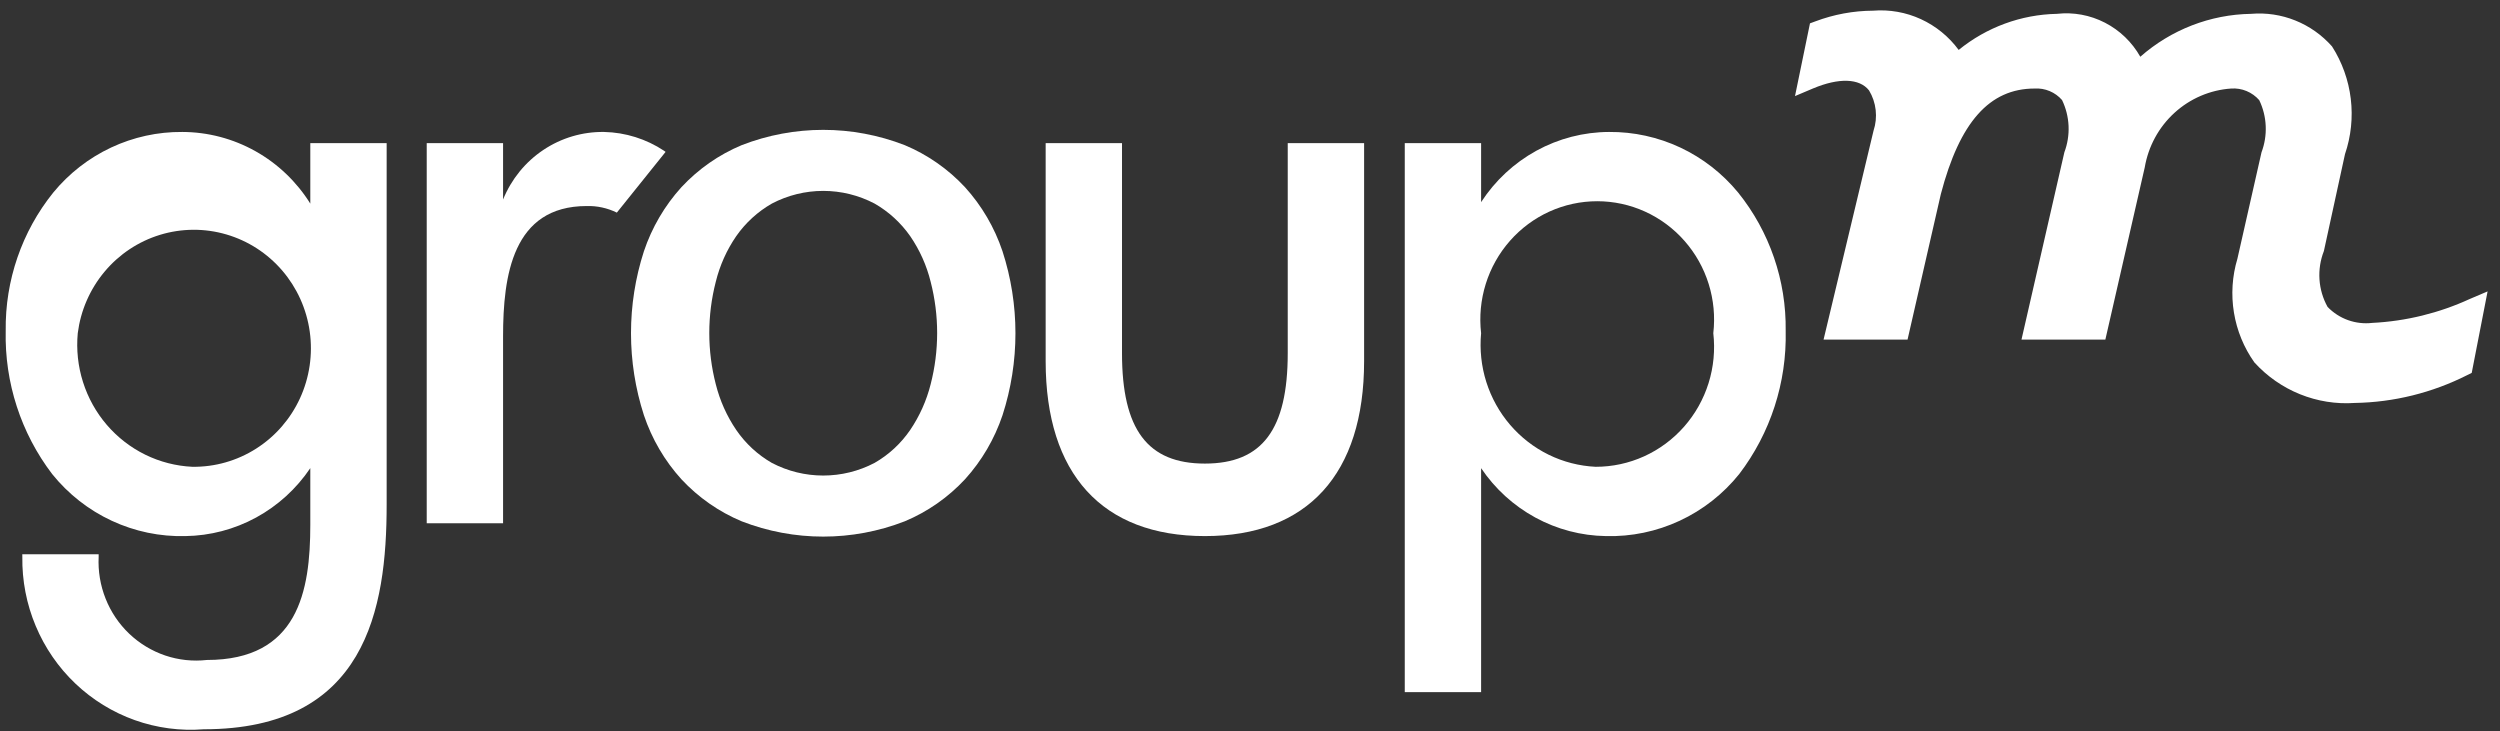
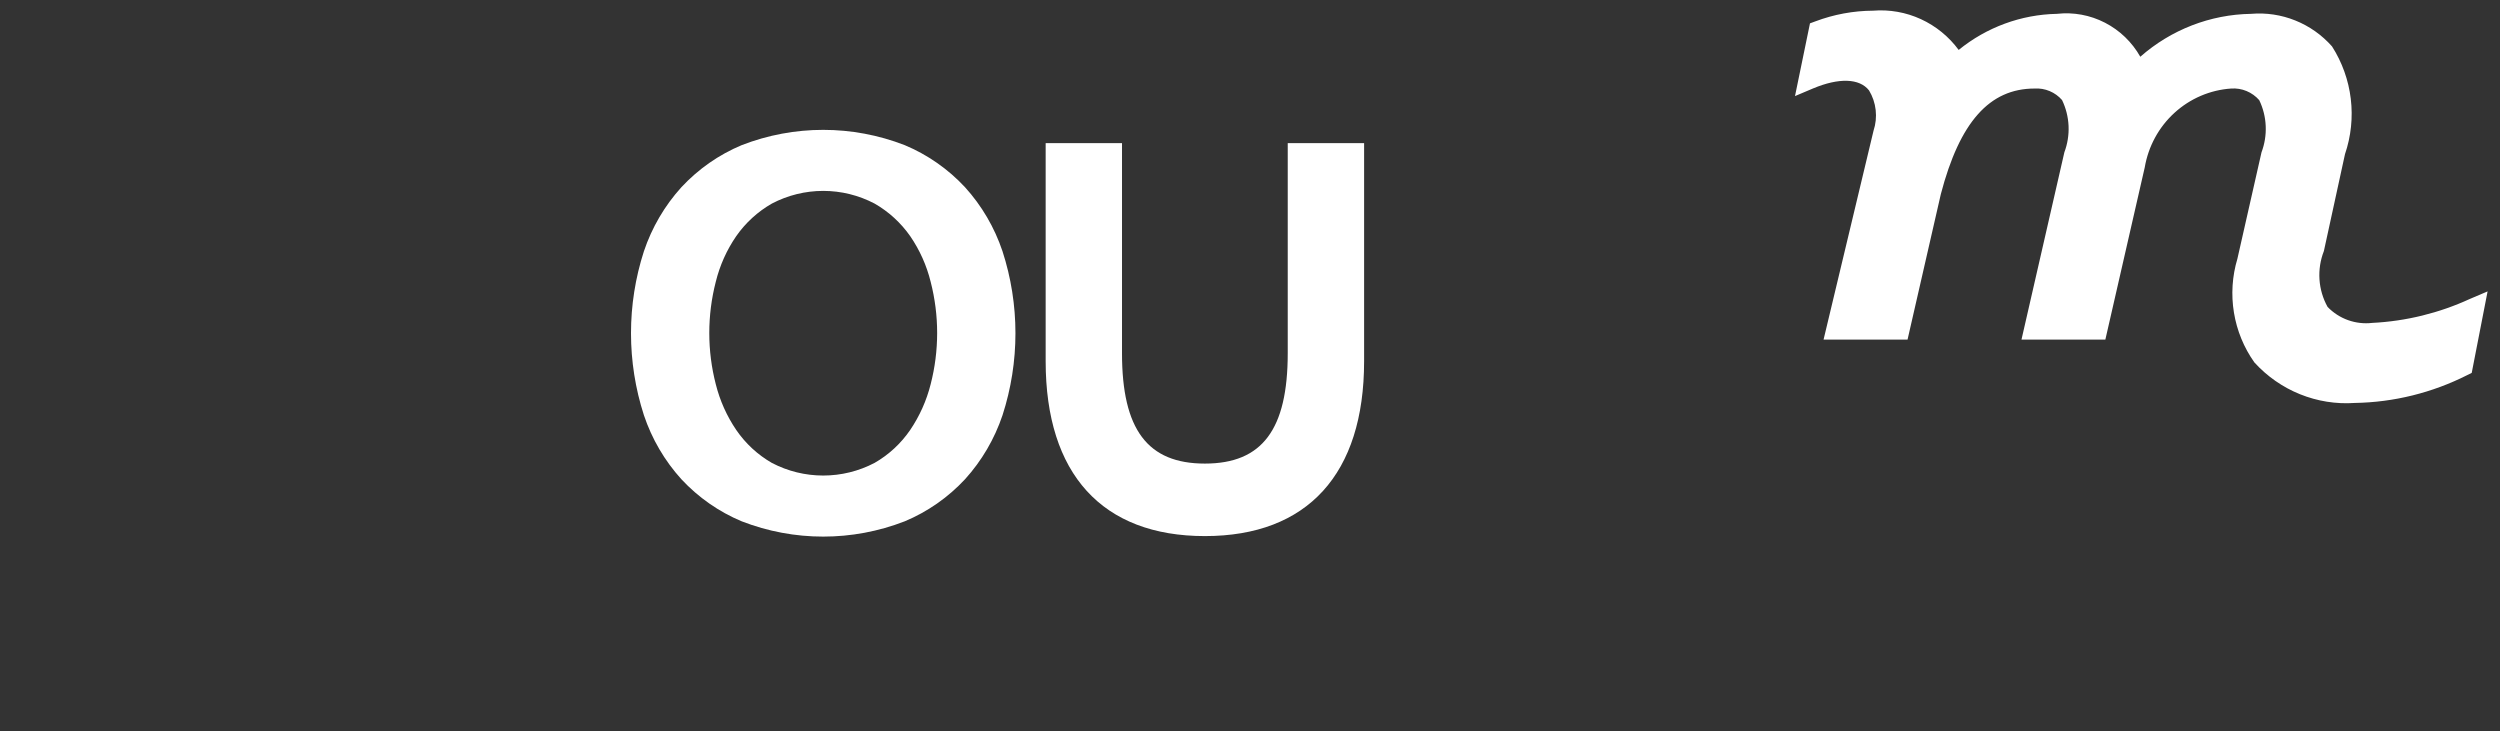
<svg xmlns="http://www.w3.org/2000/svg" width="106" height="31" viewBox="0 0 106 31" fill="none">
  <rect x="0" y="0" width="106" height="31" fill="#333333" stroke="none" />
  <path d="M54.6 14.977C54.6 18.213 53.517 19.656 51.087 19.656C48.657 19.656 47.573 18.213 47.573 14.977V6.07H44.336V15.317C44.336 20.097 46.734 22.73 51.087 22.73C55.44 22.73 57.838 20.097 57.838 15.317V6.07H54.6L54.6 14.977Z" fill="white" />
-   <path d="M68.224 5.595C67.148 5.598 66.088 5.872 65.142 6.391C64.195 6.911 63.39 7.66 62.799 8.571V6.07H59.562V29.346H62.799V19.85C63.388 20.724 64.177 21.443 65.098 21.944C66.019 22.445 67.045 22.715 68.091 22.73C69.169 22.759 70.239 22.536 71.219 22.08C72.199 21.624 73.062 20.947 73.743 20.1C75.067 18.364 75.763 16.22 75.713 14.026C75.743 11.893 75.028 9.817 73.697 8.164C73.029 7.352 72.192 6.701 71.246 6.256C70.299 5.812 69.267 5.586 68.224 5.595ZM72.644 14.128C72.725 14.84 72.657 15.562 72.443 16.245C72.229 16.928 71.875 17.558 71.404 18.093C70.932 18.628 70.355 19.056 69.709 19.349C69.062 19.642 68.362 19.793 67.654 19.792C66.963 19.759 66.284 19.585 65.661 19.279C65.038 18.973 64.483 18.542 64.029 18.013C63.575 17.483 63.232 16.866 63.02 16.198C62.809 15.53 62.734 14.826 62.799 14.128C62.718 13.425 62.786 12.713 62.996 12.038C63.207 11.363 63.556 10.741 64.021 10.213C64.486 9.684 65.056 9.261 65.694 8.971C66.332 8.682 67.023 8.532 67.722 8.532C68.421 8.532 69.112 8.682 69.749 8.971C70.387 9.261 70.957 9.684 71.422 10.213C71.887 10.741 72.237 11.363 72.447 12.038C72.658 12.713 72.725 13.425 72.644 14.128Z" fill="white" />
-   <path d="M28.221 6.44L28.157 6.393C27.4 5.891 26.519 5.615 25.615 5.595C24.699 5.581 23.801 5.847 23.037 6.358C22.272 6.869 21.678 7.602 21.33 8.46V6.07H18.093V22.187H21.33V14.264C21.33 11.69 21.733 8.736 24.877 8.736C25.319 8.724 25.756 8.82 26.154 9.015L28.221 6.44Z" fill="white" />
-   <path d="M8.153 19.792C7.461 19.759 6.783 19.585 6.16 19.279C5.537 18.973 4.981 18.542 4.527 18.013C4.073 17.483 3.73 16.866 3.519 16.198C3.307 15.53 3.232 14.826 3.297 14.128C3.419 13.166 3.813 12.261 4.432 11.521C5.05 10.781 5.867 10.238 6.784 9.957C7.7 9.677 8.677 9.671 9.597 9.94C10.517 10.209 11.34 10.741 11.968 11.473C12.596 12.206 13.001 13.106 13.134 14.066C13.268 15.026 13.124 16.005 12.721 16.884C12.318 17.763 11.672 18.506 10.861 19.021C10.051 19.538 9.11 19.805 8.153 19.792ZM13.157 6.07V8.633C12.578 7.705 11.777 6.94 10.828 6.409C9.88 5.878 8.814 5.598 7.731 5.595C6.688 5.586 5.656 5.812 4.71 6.256C3.763 6.701 2.926 7.352 2.259 8.164C0.927 9.817 0.213 11.893 0.242 14.026C0.192 16.22 0.888 18.363 2.212 20.1C2.893 20.947 3.757 21.624 4.737 22.08C5.717 22.536 6.787 22.759 7.865 22.73C8.911 22.715 9.937 22.445 10.858 21.944C11.779 21.442 12.568 20.724 13.157 19.849V22.251C13.157 25.085 12.635 27.983 8.771 27.983C8.175 28.05 7.572 27.985 7.004 27.793C6.436 27.6 5.916 27.285 5.479 26.87C5.043 26.454 4.701 25.947 4.478 25.384C4.254 24.821 4.153 24.216 4.183 23.61V23.5H0.945L0.947 23.611C0.932 24.616 1.125 25.613 1.513 26.538C1.9 27.464 2.474 28.297 3.198 28.985C3.922 29.673 4.779 30.2 5.716 30.534C6.652 30.867 7.647 30.999 8.637 30.921C15.512 30.921 16.394 25.834 16.394 21.402V6.07L13.157 6.07Z" fill="white" />
  <path d="M104.72 12.676C103.416 13.275 102.012 13.62 100.581 13.691C100.236 13.731 99.886 13.691 99.558 13.574C99.23 13.457 98.933 13.265 98.69 13.014C98.49 12.655 98.373 12.257 98.346 11.847C98.319 11.437 98.383 11.026 98.533 10.644L99.427 6.538C99.684 5.784 99.768 4.981 99.673 4.189C99.578 3.397 99.306 2.638 98.878 1.968C98.45 1.484 97.917 1.107 97.32 0.868C96.724 0.628 96.081 0.532 95.442 0.587C93.715 0.614 92.053 1.259 90.749 2.406C90.399 1.787 89.878 1.285 89.249 0.962C88.621 0.638 87.913 0.508 87.212 0.587C85.695 0.617 84.231 1.155 83.048 2.117C82.631 1.552 82.08 1.103 81.445 0.811C80.811 0.52 80.114 0.397 79.419 0.453C78.583 0.457 77.754 0.611 76.971 0.906L76.743 0.99L76.108 4.074L76.871 3.751C77.968 3.29 78.842 3.318 79.247 3.833C79.4 4.086 79.496 4.371 79.529 4.666C79.562 4.961 79.531 5.26 79.438 5.541L77.319 14.399H80.88L82.292 8.229C83.092 5.176 84.355 3.754 86.267 3.754C86.485 3.74 86.703 3.777 86.905 3.862C87.106 3.946 87.287 4.076 87.431 4.242C87.596 4.585 87.69 4.958 87.707 5.339C87.724 5.72 87.663 6.101 87.529 6.457L85.711 14.399H89.267L90.937 7.098C91.089 6.205 91.533 5.39 92.197 4.784C92.862 4.177 93.709 3.814 94.601 3.754C94.824 3.738 95.047 3.774 95.254 3.86C95.46 3.946 95.645 4.078 95.792 4.247C95.957 4.59 96.05 4.963 96.066 5.343C96.083 5.723 96.022 6.103 95.888 6.458L94.866 10.97C94.644 11.71 94.594 12.492 94.719 13.254C94.844 14.017 95.141 14.741 95.587 15.368C96.124 15.958 96.785 16.419 97.522 16.716C98.258 17.013 99.051 17.14 99.841 17.085C101.497 17.058 103.125 16.655 104.606 15.907L104.801 15.81L105.474 12.355L104.72 12.676Z" fill="white" />
  <path d="M37.08 19.628C36.408 19.98 35.661 20.163 34.904 20.163C34.147 20.163 33.401 19.98 32.728 19.628C32.126 19.282 31.609 18.804 31.215 18.228C30.816 17.64 30.523 16.985 30.35 16.294C29.982 14.869 29.982 13.373 30.349 11.948C30.519 11.255 30.813 10.599 31.216 10.013C31.613 9.445 32.13 8.973 32.728 8.631C33.401 8.278 34.147 8.095 34.904 8.094C35.662 8.094 36.408 8.278 37.08 8.63C37.679 8.973 38.196 9.445 38.593 10.013C38.995 10.599 39.289 11.255 39.46 11.948C39.827 13.373 39.827 14.87 39.459 16.295C39.285 16.985 38.992 17.64 38.594 18.228C38.2 18.804 37.683 19.283 37.08 19.628ZM42.506 10.653C42.168 9.646 41.627 8.721 40.916 7.937C40.199 7.166 39.328 6.559 38.36 6.154C36.136 5.29 33.673 5.29 31.448 6.154C30.481 6.558 29.61 7.166 28.892 7.937C28.182 8.721 27.64 9.646 27.302 10.653C26.572 12.911 26.572 15.347 27.302 17.605C27.64 18.613 28.182 19.538 28.892 20.321C29.61 21.092 30.481 21.7 31.448 22.104C33.673 22.968 36.135 22.968 38.36 22.104C39.328 21.7 40.199 21.092 40.916 20.321C41.627 19.537 42.168 18.612 42.507 17.605C43.238 15.347 43.238 12.911 42.506 10.653Z" fill="white" />
</svg>